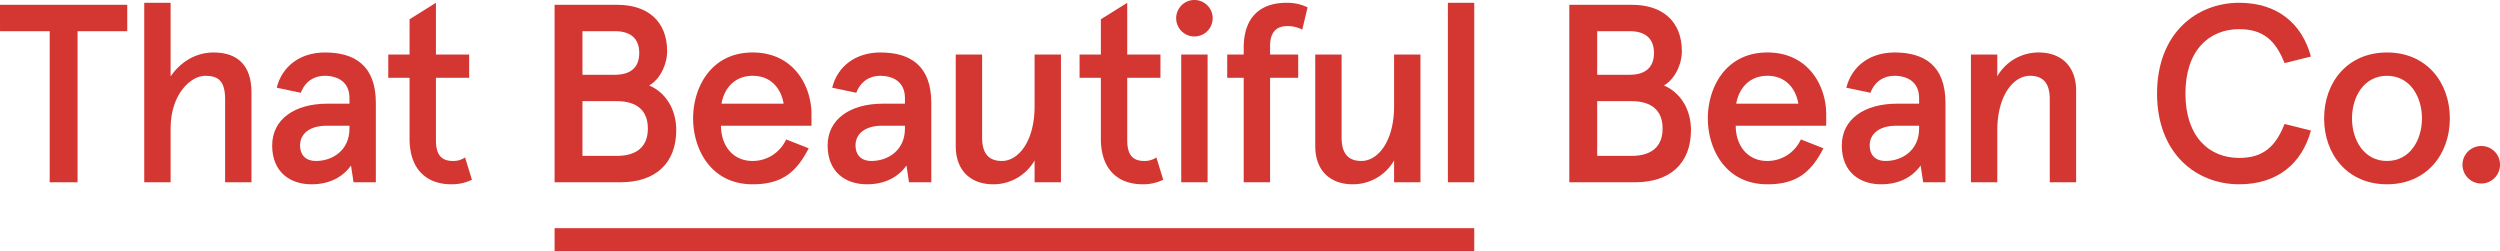
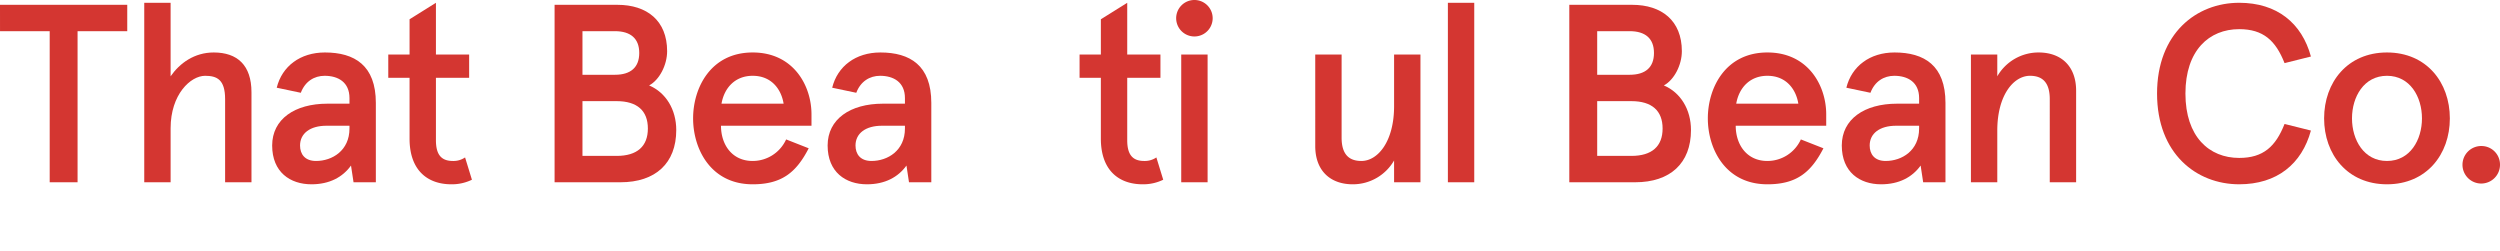
<svg xmlns="http://www.w3.org/2000/svg" width="1685.914" height="169.566" viewBox="0 0 1685.914 169.566">
  <g id="Group_1873" data-name="Group 1873" transform="translate(21035 23226.621)">
    <g id="Group_1872" data-name="Group 1872" transform="translate(-21056.725 -23261.504)">
      <path id="Path_156" data-name="Path 156" d="M21.724,35.743h85.813V53.519h-33.5V155.408h-18.8V53.519h-33.5Z" transform="translate(0 2.388)" fill="#d43631" />
      <path id="Path_157" data-name="Path 157" d="M65.253,35.381V84.958c6.157-8.892,16.072-16.072,29.063-16.072,15.9,0,25.47,8.548,25.47,26.838v60.69h-17.78V100.34c0-13.16-5.47-15.725-13.5-15.725-9.745,0-23.249,12.48-23.249,35.386v36.413H47.477V35.381Z" transform="translate(71.524 1.383)" fill="#d43631" />
      <path id="Path_158" data-name="Path 158" d="M107.581,78.783h14.871V75.021c0-10.769-7.694-15.041-16.752-15.041-7.011,0-13.164,3.758-16.069,11.453L73.389,68.014c3.592-14.531,15.9-23.763,32.485-23.763,20,0,34.358,8.718,34.358,34.022v53.506H125.187L123.48,120.5c-5.64,7.861-14.531,12.65-26.672,12.65-14.354,0-26.494-8.208-26.494-26.158C70.314,89.212,85.529,78.783,107.581,78.783ZM99.89,117.418c10.939,0,22.562-7.007,22.562-21.882V93.658H106.9c-10.939,0-17.78,5.126-17.78,13.33C89.118,112.8,92.366,117.418,99.89,117.418Z" transform="translate(134.95 26.018)" fill="#d43631" />
      <path id="Path_159" data-name="Path 159" d="M91.043,70.253H105.4V46.49l17.78-11.109V70.253h22.4V85.982h-22.4v42.053c0,9.745,3.588,14.018,11.453,14.018a13.81,13.81,0,0,0,8.2-2.391l4.62,15.045a30.843,30.843,0,0,1-13.848,3.075c-16.242,0-28.209-9.572-28.209-30.77V85.982H91.043Z" transform="translate(192.521 1.383)" fill="#d43631" />
      <path id="Path_160" data-name="Path 160" d="M163.131,35.743c19.827,0,33.5,10.6,33.5,31.284,0,9.232-5.126,19.317-12.136,23.079,11.283,4.786,18.29,16.239,18.29,30.086,0,22.392-14.018,35.216-37.607,35.216H120.734V35.743ZM139.537,53.519v29.4H161.42c10.6,0,16.412-4.952,16.412-14.7s-5.813-14.705-16.412-14.705Zm0,47.182v36.927h23.079c13.844,0,21.028-6.5,21.028-18.464S176.461,100.7,162.617,100.7Z" transform="translate(274.982 2.388)" fill="#d43631" />
      <path id="Path_161" data-name="Path 161" d="M225.3,93.658h-61.03c0,12.65,7.351,23.759,21.372,23.759A24.821,24.821,0,0,0,208.2,102.886l15.219,5.983c-8.378,16.242-18.124,24.277-37.781,24.277-28.379,0-40.176-23.933-40.176-44.448s11.8-44.448,40.176-44.448c27.522,0,39.658,22.4,39.658,41.713Zm-60.69-14.875H206.5c-1.541-9.576-8.038-18.8-20.855-18.8C173.844,59.98,166.49,68.014,164.609,78.783Z" transform="translate(343.668 26.018)" fill="#d43631" />
      <path id="Path_162" data-name="Path 162" d="M206.748,78.783h14.871V75.021c0-10.769-7.691-15.041-16.752-15.041-7.011,0-13.164,3.758-16.069,11.453l-16.242-3.418c3.592-14.531,15.9-23.763,32.485-23.763,20,0,34.358,8.718,34.358,34.022v53.506H224.354L222.647,120.5c-5.64,7.861-14.531,12.65-26.672,12.65-14.354,0-26.494-8.208-26.494-26.158C169.481,89.212,184.7,78.783,206.748,78.783Zm-7.691,38.634c10.939,0,22.562-7.007,22.562-21.882V93.658H206.064c-10.939,0-17.78,5.126-17.78,13.33C188.285,112.8,191.533,117.418,199.057,117.418Z" transform="translate(410.368 26.018)" fill="#d43631" />
-       <path id="Path_163" data-name="Path 163" d="M245.521,130.774v-14.7a32.067,32.067,0,0,1-27.865,16.069c-15.041,0-25.3-9.058-25.3-25.814V44.613h17.78v56.074c0,11.623,5.3,15.725,13.334,15.725,11.109,0,22.052-13.16,22.052-36.923V44.613H263.3v86.161Z" transform="translate(473.896 27.023)" fill="#d43631" />
      <path id="Path_164" data-name="Path 164" d="M214.46,70.253h14.361V46.49L246.6,35.381V70.253H269V85.982H246.6v42.053c0,9.745,3.588,14.018,11.453,14.018a13.817,13.817,0,0,0,8.2-2.391l4.62,15.045a30.844,30.844,0,0,1-13.848,3.075c-16.243,0-28.209-9.572-28.209-30.77V85.982H214.46Z" transform="translate(535.289 1.383)" fill="#d43631" />
      <path id="Path_165" data-name="Path 165" d="M244.013,34.883a12.29,12.29,0,0,1,12.306,12.476,12.308,12.308,0,0,1-24.613,0A12.293,12.293,0,0,1,244.013,34.883ZM252.9,71.636V157.8h-17.78V71.636Z" transform="translate(583.187 0)" fill="#d43631" />
-       <path id="Path_166" data-name="Path 166" d="M240.821,70.253h11.113V65.807c0-21.025,11.453-30.426,28.893-30.426a31.807,31.807,0,0,1,14.188,3.075L291.426,53.5a20.776,20.776,0,0,0-10.085-2.395c-7.864,0-11.627,4.62-11.627,13.508v5.64h18.974V85.982H269.714v70.432h-17.78V85.982H240.821Z" transform="translate(608.502 1.383)" fill="#d43631" />
      <path id="Path_167" data-name="Path 167" d="M309.7,130.774v-14.7a32.067,32.067,0,0,1-27.865,16.069c-15.045,0-25.3-9.058-25.3-25.814V44.613h17.78v56.074c0,11.623,5.3,15.725,13.338,15.725,11.109,0,22.052-13.16,22.052-36.923V44.613h17.78v86.161Z" transform="translate(652.145 27.023)" fill="#d43631" />
      <path id="Path_168" data-name="Path 168" d="M297.995,35.381V156.414h-17.78V35.381Z" transform="translate(717.912 1.383)" fill="#d43631" />
      <path id="Path_169" data-name="Path 169" d="M344.293,35.743c19.827,0,33.5,10.6,33.5,31.284,0,9.232-5.126,19.317-12.137,23.079,11.279,4.786,18.29,16.239,18.29,30.086,0,22.392-14.018,35.216-37.607,35.216H301.893V35.743ZM320.7,53.519v29.4h21.882c10.6,0,16.409-4.952,16.409-14.7s-5.813-14.705-16.409-14.705Zm0,47.182v36.927H343.78c13.844,0,21.028-6.5,21.028-18.464S357.624,100.7,343.78,100.7Z" transform="translate(778.118 2.388)" fill="#d43631" />
      <path id="Path_170" data-name="Path 170" d="M406.458,93.658H345.431c0,12.65,7.347,23.759,21.368,23.759a24.823,24.823,0,0,0,22.566-14.531l15.215,5.983c-8.378,16.242-18.124,24.277-37.781,24.277-28.375,0-40.176-23.933-40.176-44.448s11.8-44.448,40.176-44.448c27.521,0,39.658,22.4,39.658,41.713ZM345.771,78.783h41.887c-1.541-9.576-8.038-18.8-20.858-18.8C355,59.98,347.652,68.014,345.771,78.783Z" transform="translate(846.804 26.018)" fill="#d43631" />
      <path id="Path_171" data-name="Path 171" d="M387.811,78.783h14.871V75.021c0-10.769-7.694-15.041-16.756-15.041-7.007,0-13.16,3.758-16.065,11.453l-16.242-3.418c3.592-14.531,15.9-23.763,32.481-23.763,20,0,34.362,8.718,34.362,34.022v53.506H405.417L403.71,120.5c-5.643,7.861-14.531,12.65-26.672,12.65-14.358,0-26.5-8.208-26.5-26.158C350.54,89.212,365.759,78.783,387.811,78.783Zm-7.694,38.634c10.943,0,22.566-7.007,22.566-21.882V93.658H387.127c-10.943,0-17.78,5.126-17.78,13.33C369.347,112.8,372.592,117.418,380.116,117.418Z" transform="translate(913.226 26.018)" fill="#d43631" />
      <path id="Path_172" data-name="Path 172" d="M391.371,45.618V60.323a32.067,32.067,0,0,1,27.865-16.072c15.045,0,25.3,9.058,25.3,25.814v61.714h-17.78V75.7c0-11.623-5.3-15.725-13.33-15.725-11.117,0-22.056,13.16-22.056,36.923v34.876H373.595V45.618Z" transform="translate(977.258 26.018)" fill="#d43631" />
      <path id="Path_173" data-name="Path 173" d="M492.806,76.066c-5.983-15.215-14.354-22.906-30.6-22.906-20.175,0-36.243,14.188-36.243,43.42S442.035,140,462.21,140c16.243,0,24.613-7.691,30.6-22.906l17.78,4.442c-6.149,22.566-22.906,36.243-48.376,36.243-28.893,0-55.387-20.685-55.387-61.2s26.494-61.2,55.387-61.2c25.471,0,42.227,13.674,48.376,36.24Z" transform="translate(1069.542 1.383)" fill="#d43631" />
      <path id="Path_174" data-name="Path 174" d="M479.046,44.251c26.668,0,42.393,20.175,42.393,44.448s-15.725,44.448-42.393,44.448-42.4-20.175-42.4-44.448S452.374,44.251,479.046,44.251Zm0,73.167c15.555,0,23.593-14.188,23.593-28.719S494.6,59.98,479.046,59.98,455.453,74.167,455.453,88.7,463.487,117.418,479.046,117.418Z" transform="translate(1152.378 26.018)" fill="#d43631" />
      <path id="Path_175" data-name="Path 175" d="M486.652,73.605a12.65,12.65,0,1,1-12.646-12.654A12.511,12.511,0,0,1,486.652,73.605Z" transform="translate(1220.987 72.399)" fill="#d43631" />
-       <rect id="Rectangle_586" data-name="Rectangle 586" width="620.19" height="15.696" transform="translate(395.715 188.753)" fill="#d43631" />
    </g>
  </g>
</svg>